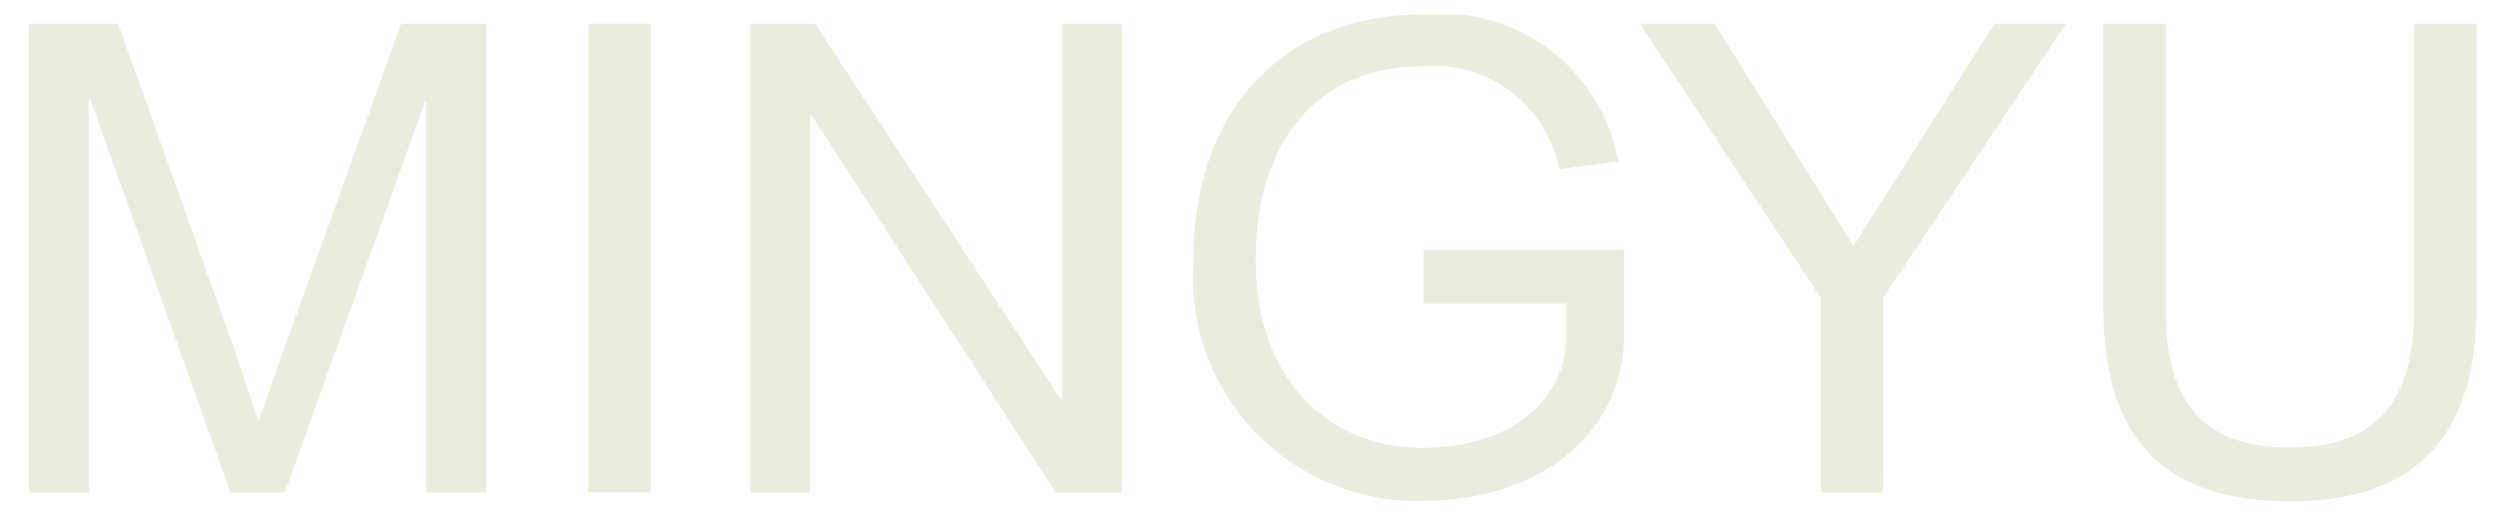
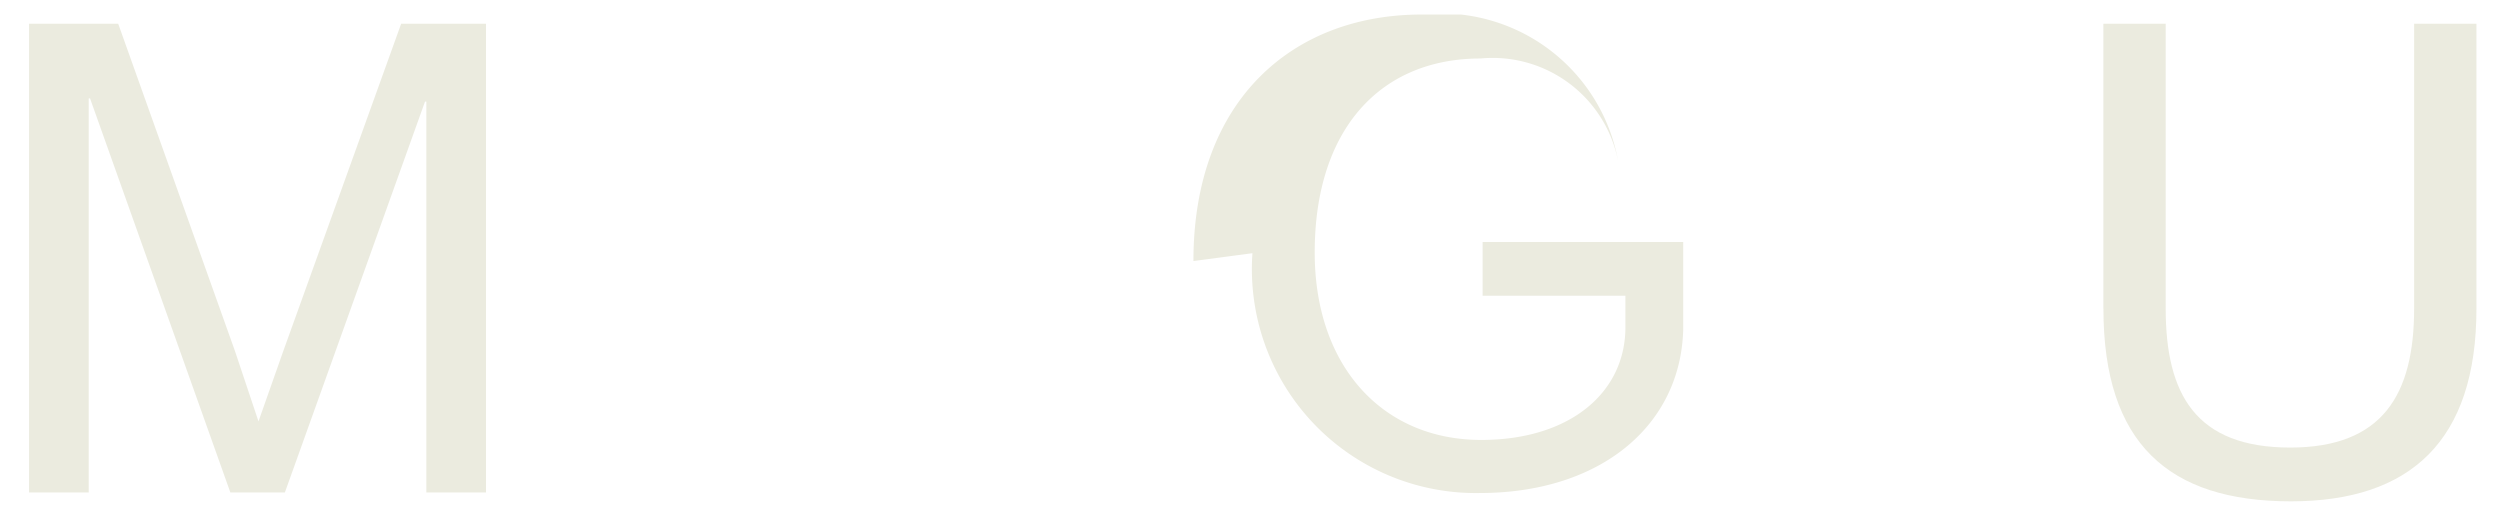
<svg xmlns="http://www.w3.org/2000/svg" width="43" height="9">
  <defs>
    <clipPath id="a">
      <path data-name="長方形 1644" fill="#ebebdf" d="M0 0h42.093v8.377H0z" />
    </clipPath>
  </defs>
-   <path data-name="長方形 1659" fill="none" d="M0 0h43v9H0z" />
  <g data-name="グループ 2379">
    <path data-name="パス 14856" d="M6.9.408L4.874 6.034l-.428 1.214-.406-1.214L2.033.408H.5V8.47h1.026V1.693h.023L3.962 8.47H4.9l2.41-6.722h.023V8.47h1.026V.408z" fill="#ebebdf" />
-     <path data-name="長方形 1643" fill="#ebebdf" d="M10.119.408h1.071v8.061h-1.071z" />
-     <path data-name="パス 14857" d="M18.271.408v6.449h-.034L14.02.408h-1.116V8.47h1.026V1.987h.034l4.194 6.483h1.139V.408z" fill="#ebebdf" />
    <g data-name="グループ 2378">
      <g data-name="グループ 2377" clip-path="url(#a)" fill="#ebebdf" transform="translate(.5 .25)">
-         <path data-name="パス 14858" d="M20.027 4.24c0-2.785 1.725-4.24 3.924-4.24a3.094 3.094 0 013.382 2.526l-1.015.135a2.2 2.2 0 00-2.367-1.77c-1.714 0-2.853 1.206-2.853 3.337 0 1.962 1.173 3.224 2.864 3.224 1.522 0 2.48-.811 2.48-1.939v-.541h-2.456v-.925h3.45v1.511c-.045 1.646-1.421 2.807-3.5 2.807a3.852 3.852 0 01-3.909-4.125" />
-         <path data-name="パス 14859" d="M30.818 4.871L27.706.158h1.285l2.39 3.822L33.806.158h1.228l-3.145 4.713V8.22h-1.072z" />
+         <path data-name="パス 14858" d="M20.027 4.24c0-2.785 1.725-4.24 3.924-4.24a3.094 3.094 0 013.382 2.526a2.2 2.2 0 00-2.367-1.77c-1.714 0-2.853 1.206-2.853 3.337 0 1.962 1.173 3.224 2.864 3.224 1.522 0 2.48-.811 2.48-1.939v-.541h-2.456v-.925h3.45v1.511c-.045 1.646-1.421 2.807-3.5 2.807a3.852 3.852 0 01-3.909-4.125" />
        <path data-name="パス 14860" d="M35.678 5.062V.158h1.072v4.9c0 1.477.519 2.39 2.142 2.39 1.59 0 2.131-.913 2.131-2.39v-4.9h1.072v4.9c0 2.278-1.139 3.315-3.191 3.315-2.1 0-3.225-.992-3.225-3.315" />
      </g>
    </g>
  </g>
</svg>